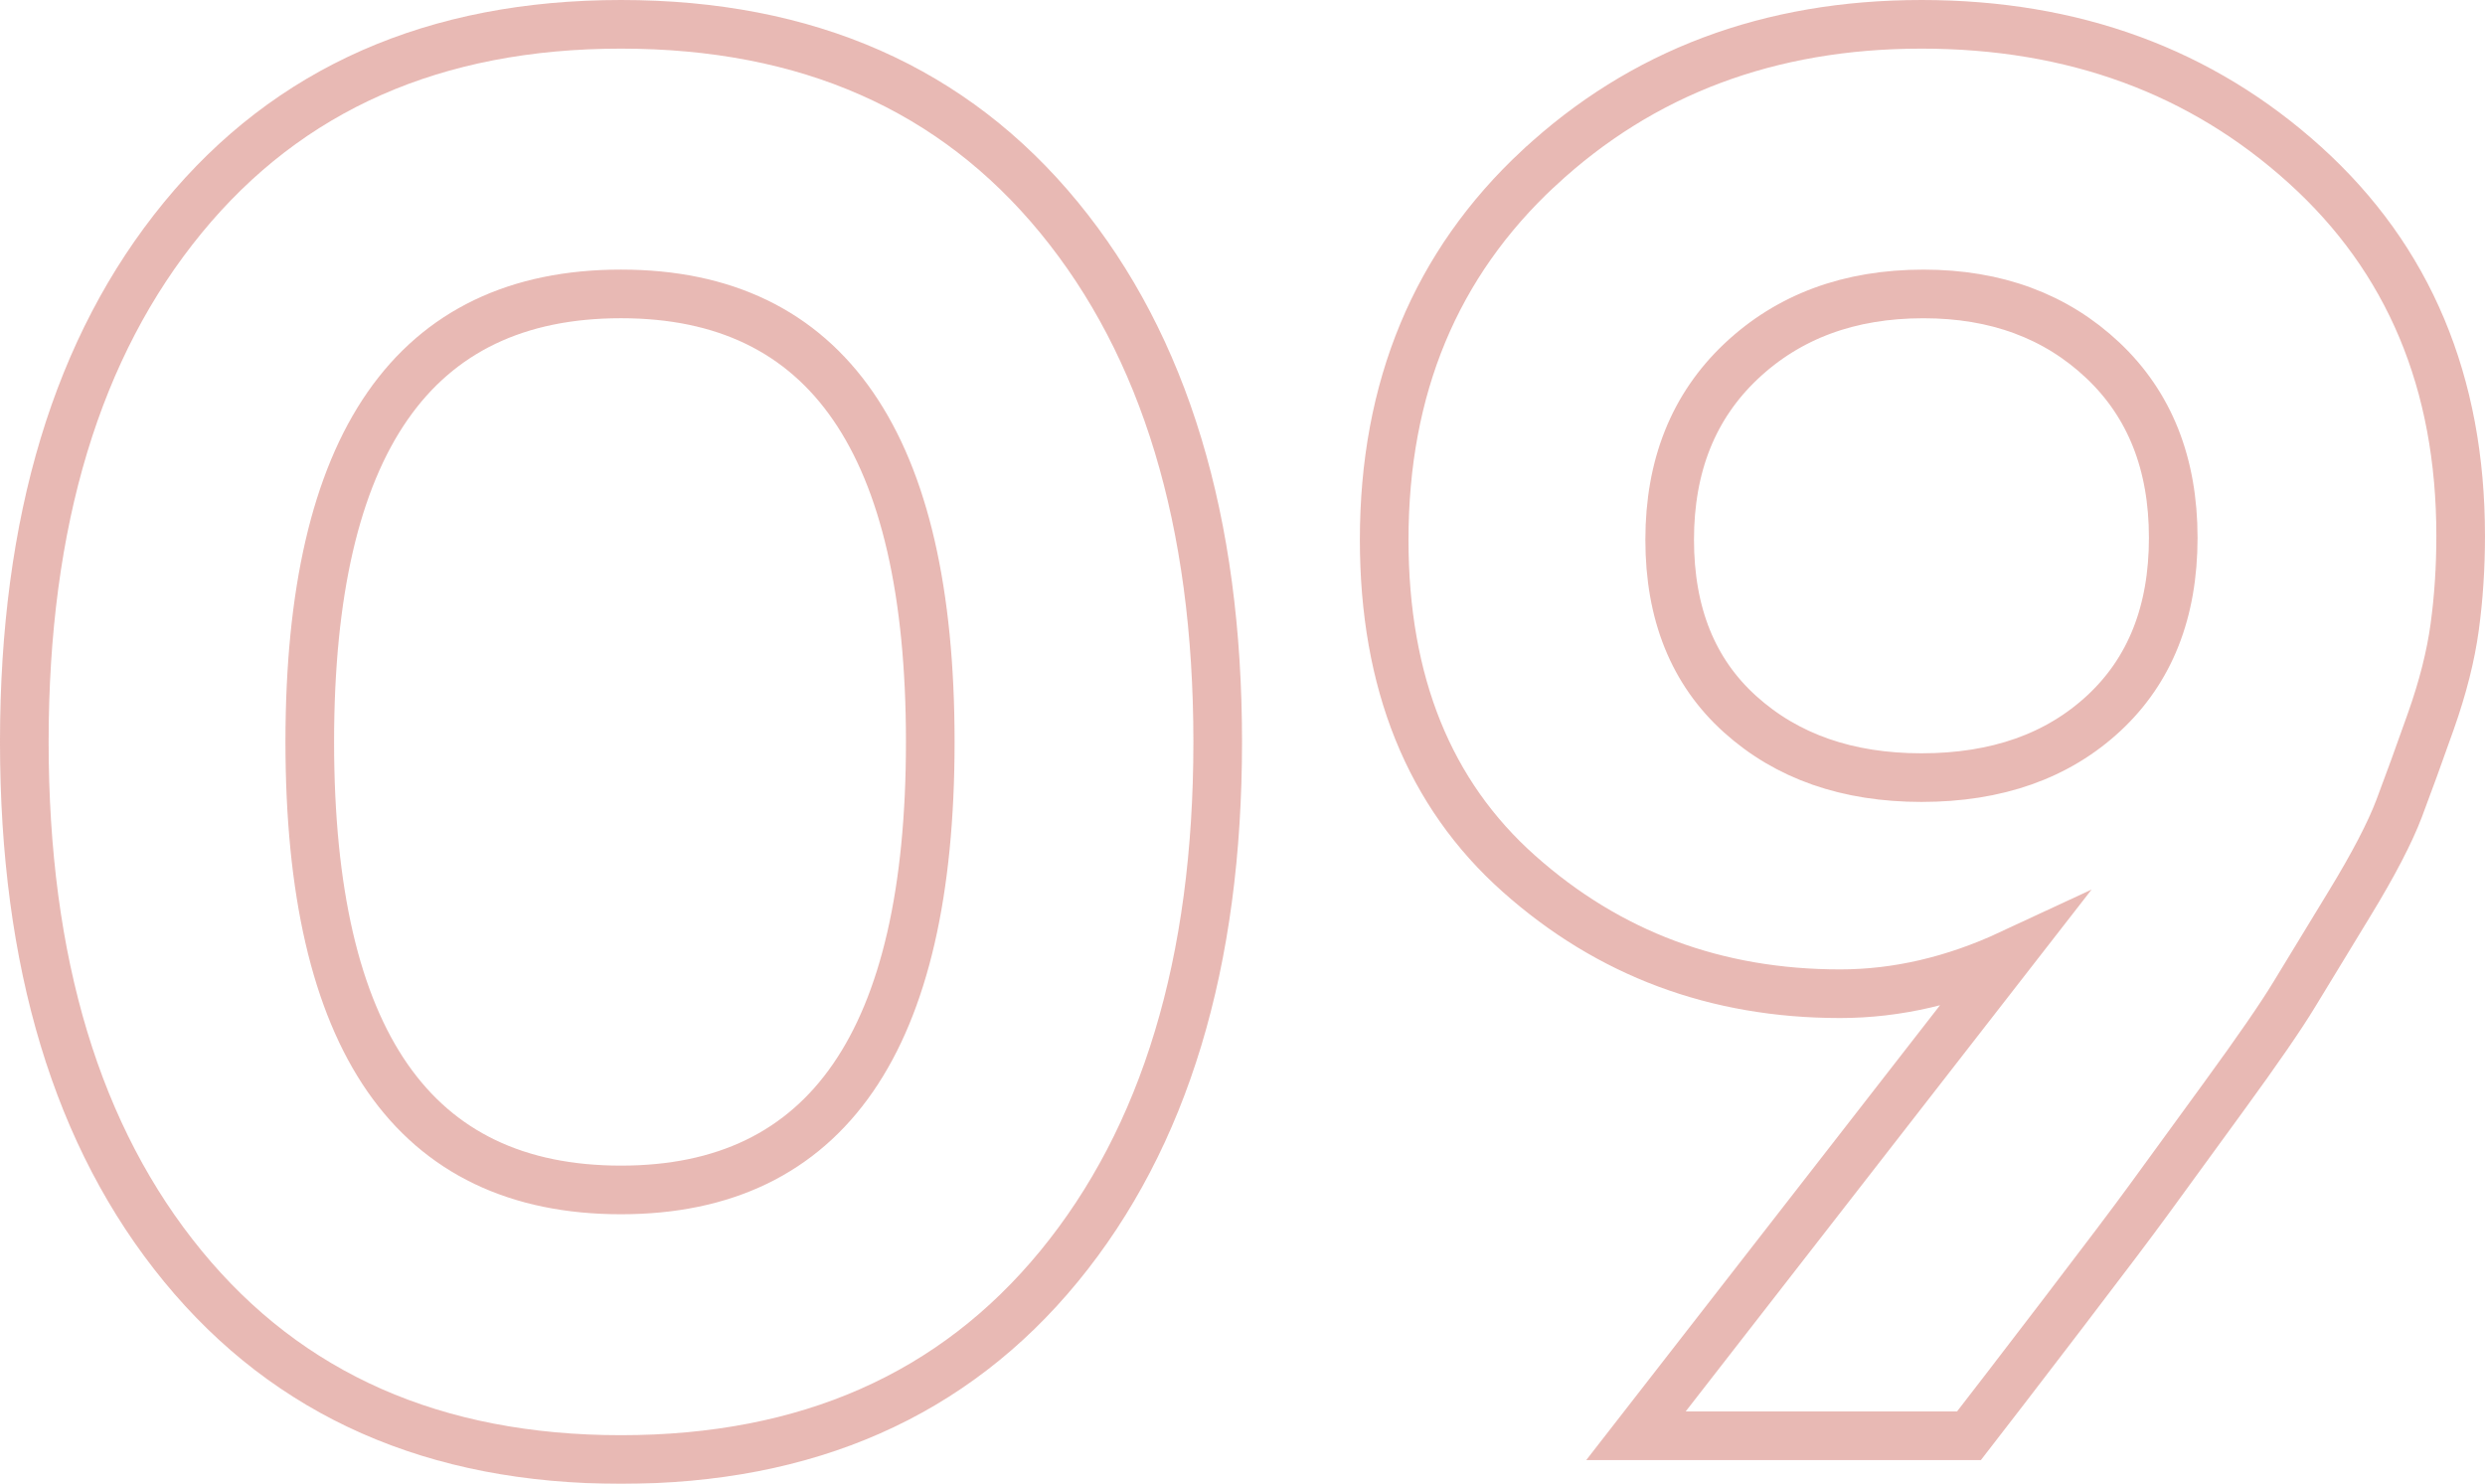
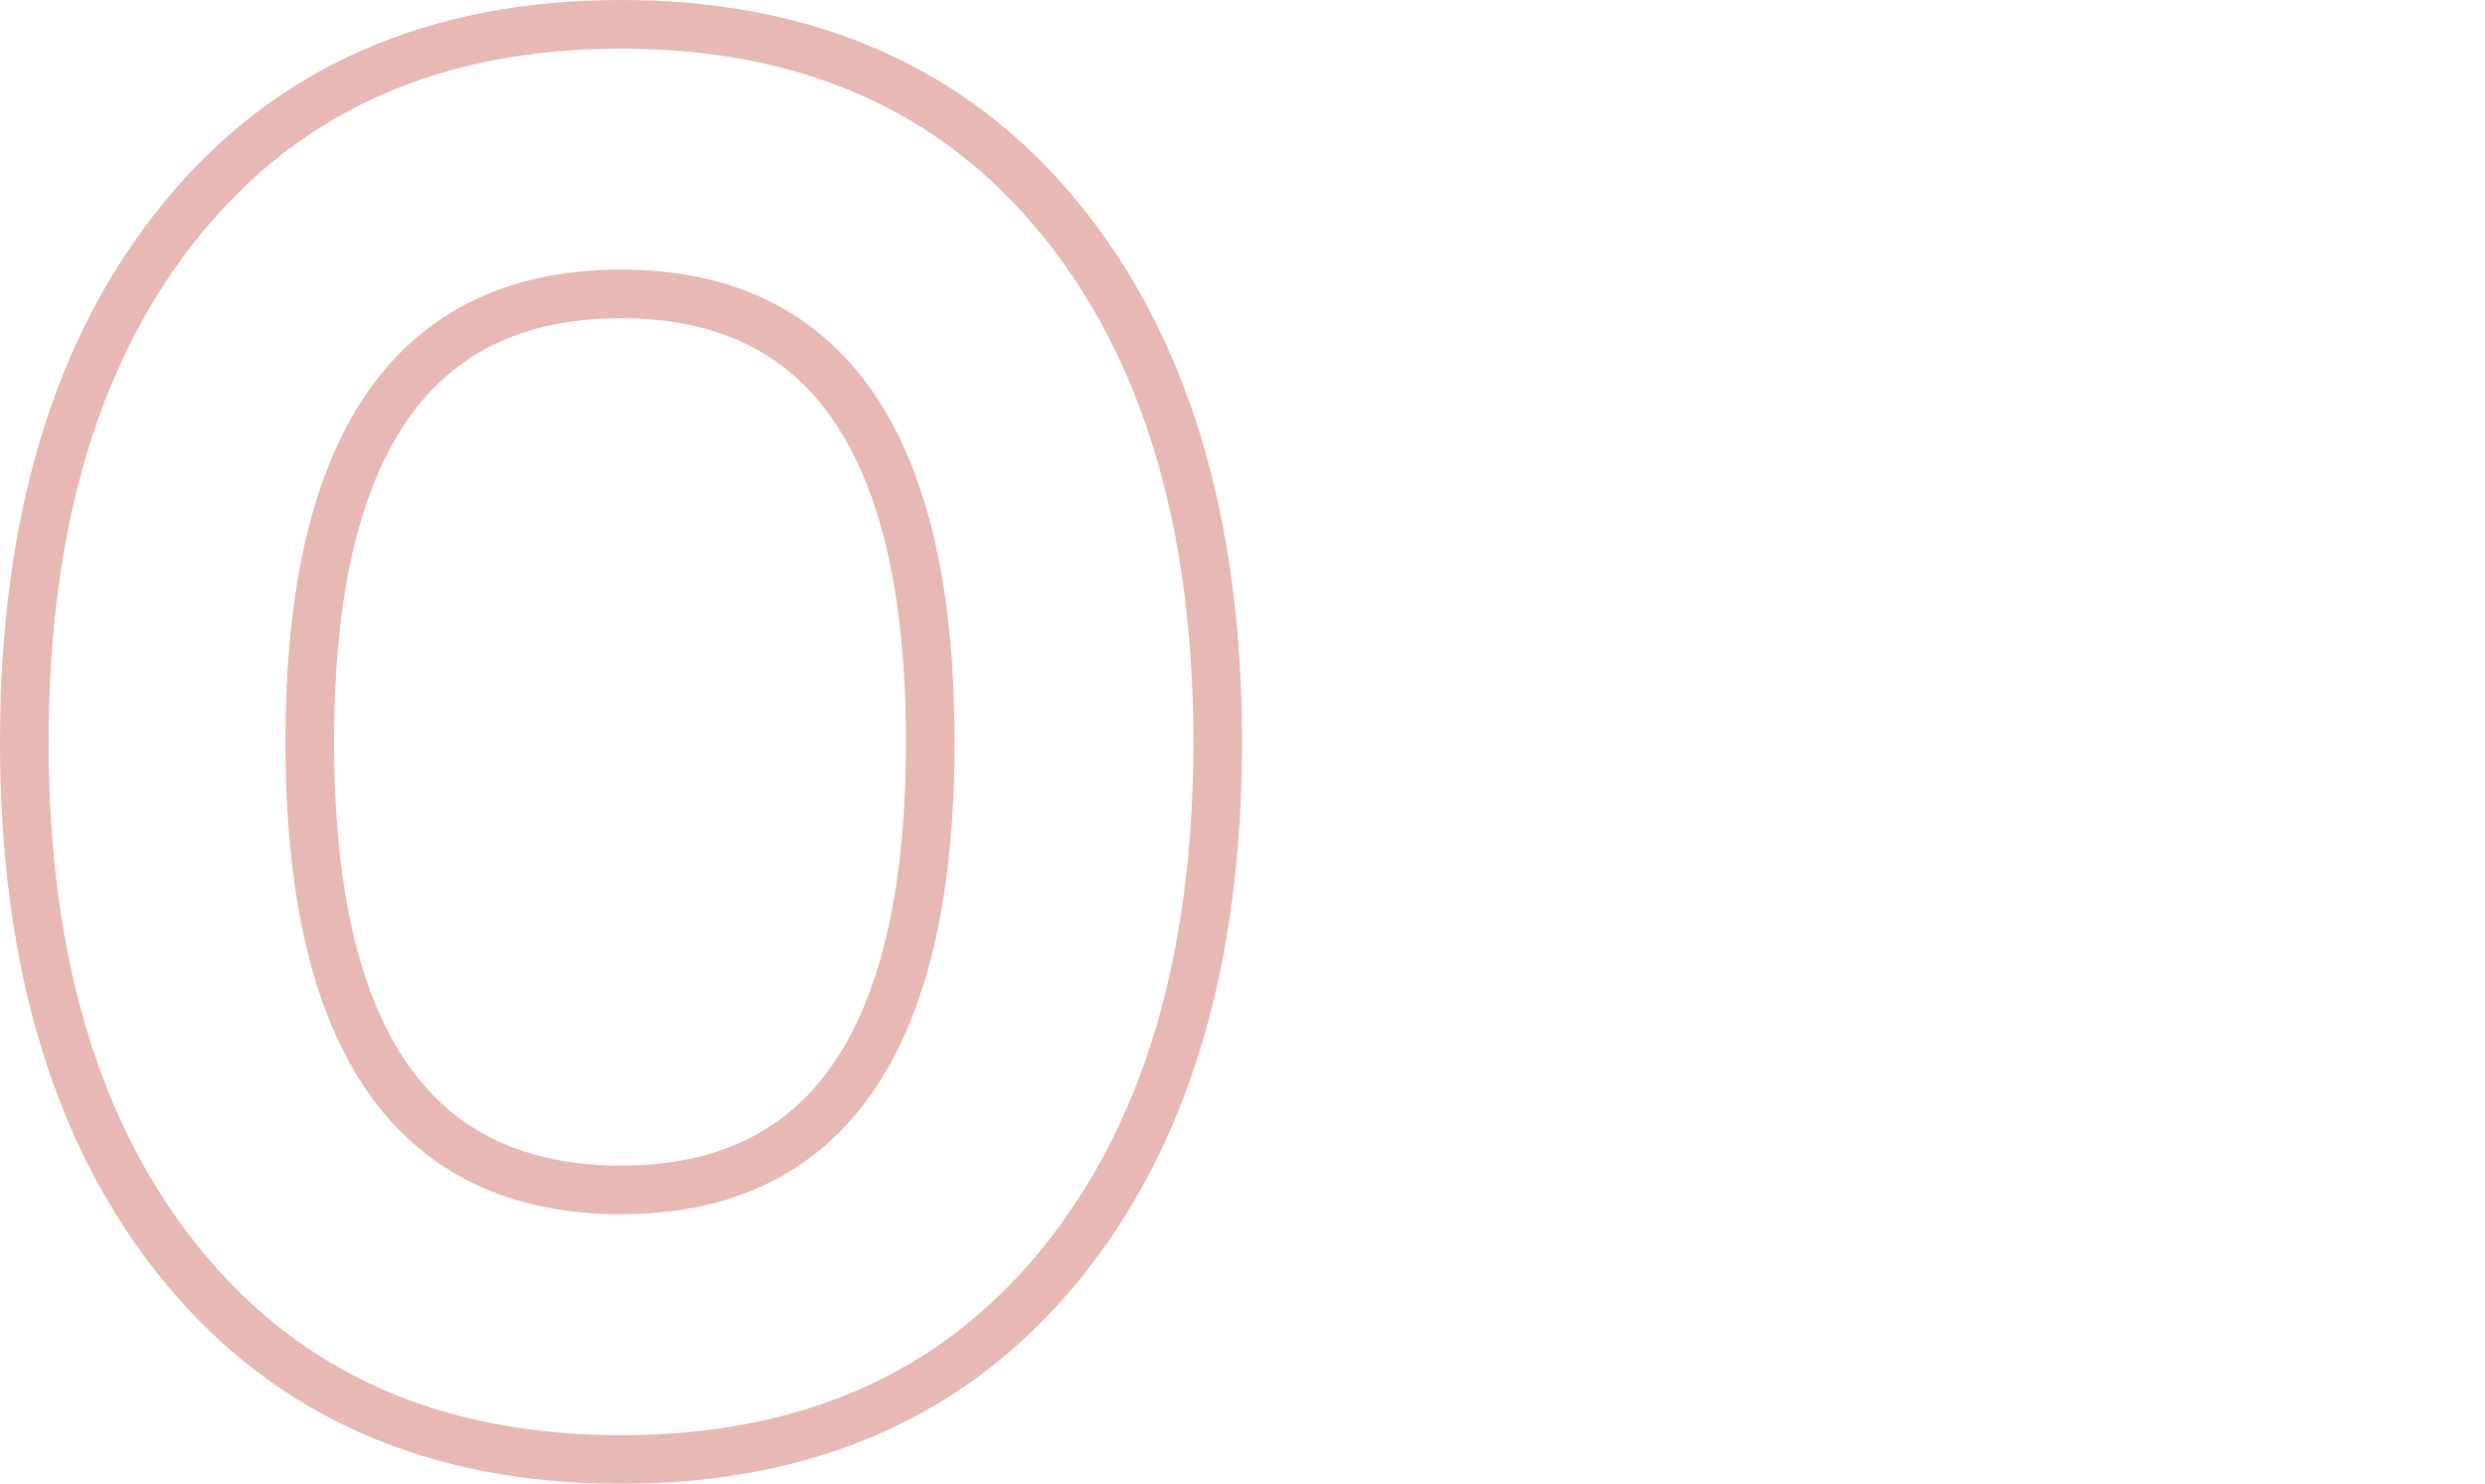
<svg xmlns="http://www.w3.org/2000/svg" id="Layer_2" data-name="Layer 2" viewBox="0 0 102.211 61.034">
  <g id="Layer_1-2" data-name="Layer 1">
    <g opacity=".35">
      <g>
        <path d="M7.522,8.95C11.871,3.65,17.878,1,25.543,1s13.67,2.65,18.02,7.95c4.349,5.3,6.523,12.489,6.523,21.567s-2.175,16.267-6.523,21.566c-4.35,5.3-10.355,7.95-18.02,7.95s-13.672-2.65-18.021-7.95c-4.35-5.3-6.522-12.488-6.522-21.566S3.173,14.25,7.522,8.95ZM25.543,48.945c8.479,0,12.72-6.143,12.72-18.428s-4.24-18.428-12.72-18.428c-8.535,0-12.802,6.144-12.802,18.428s4.267,18.428,12.802,18.428Z" fill="none" stroke="#be3627" stroke-miterlimit="10" stroke-width="2" />
-         <path d="M63.295,6.912c4.24-3.94,9.485-5.912,15.737-5.912s11.51,1.931,15.777,5.79c4.267,3.86,6.401,8.942,6.401,15.247,0,1.305-.082,2.556-.245,3.751-.163,1.196-.489,2.487-.979,3.873s-.925,2.582-1.305,3.588c-.381,1.006-1.06,2.311-2.038,3.914s-1.74,2.854-2.283,3.75c-.544.897-1.509,2.298-2.895,4.199-1.386,1.903-2.405,3.303-3.058,4.199-.652.897-1.862,2.501-3.629,4.812s-3.03,3.954-3.791,4.933h-13.698l15.41-19.813c-2.338,1.088-4.676,1.631-7.012,1.631-5.11,0-9.514-1.644-13.21-4.934-3.696-3.288-5.544-7.868-5.544-13.739,0-6.25,2.12-11.347,6.359-15.288ZM79.032,31.985c3.099,0,5.598-.883,7.502-2.65,1.901-1.766,2.854-4.171,2.854-7.216s-.966-5.477-2.895-7.298c-1.931-1.82-4.391-2.731-7.379-2.731-3.046,0-5.545.925-7.502,2.772-1.957,1.849-2.936,4.294-2.936,7.338s.965,5.437,2.895,7.176c1.929,1.74,4.416,2.609,7.461,2.609Z" fill="none" stroke="#be3627" stroke-miterlimit="10" stroke-width="2" />
      </g>
    </g>
  </g>
</svg>